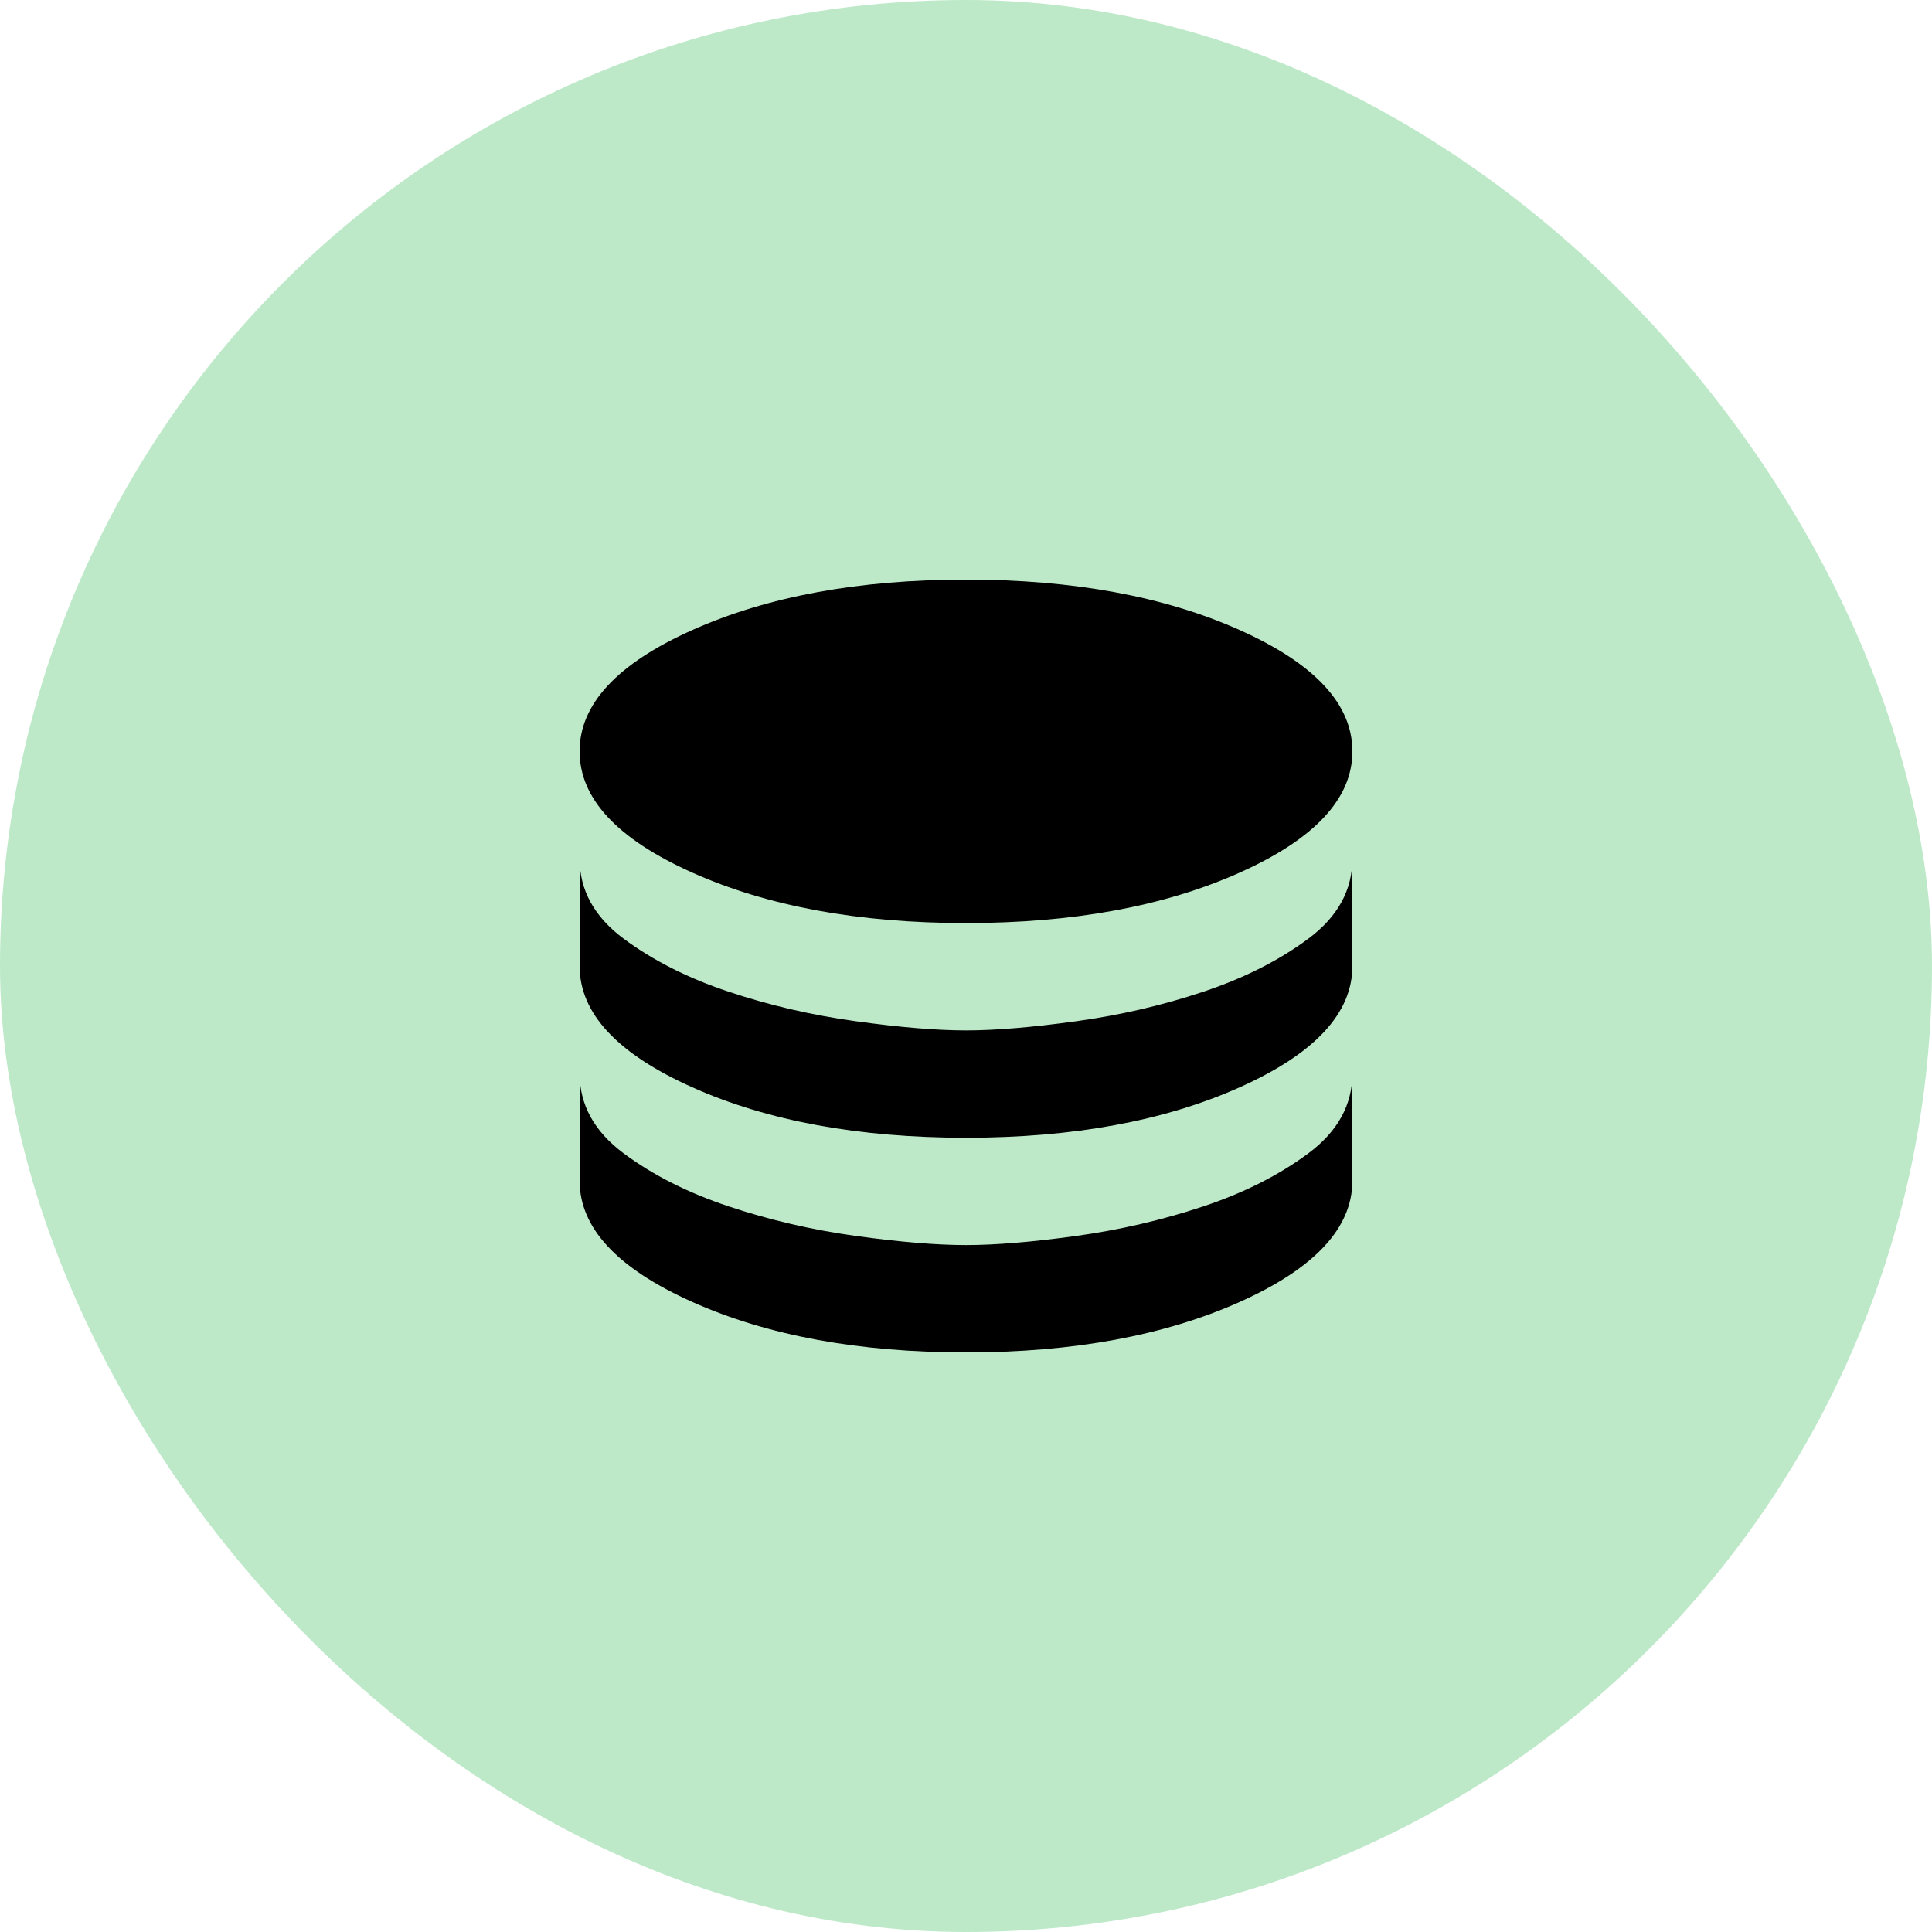
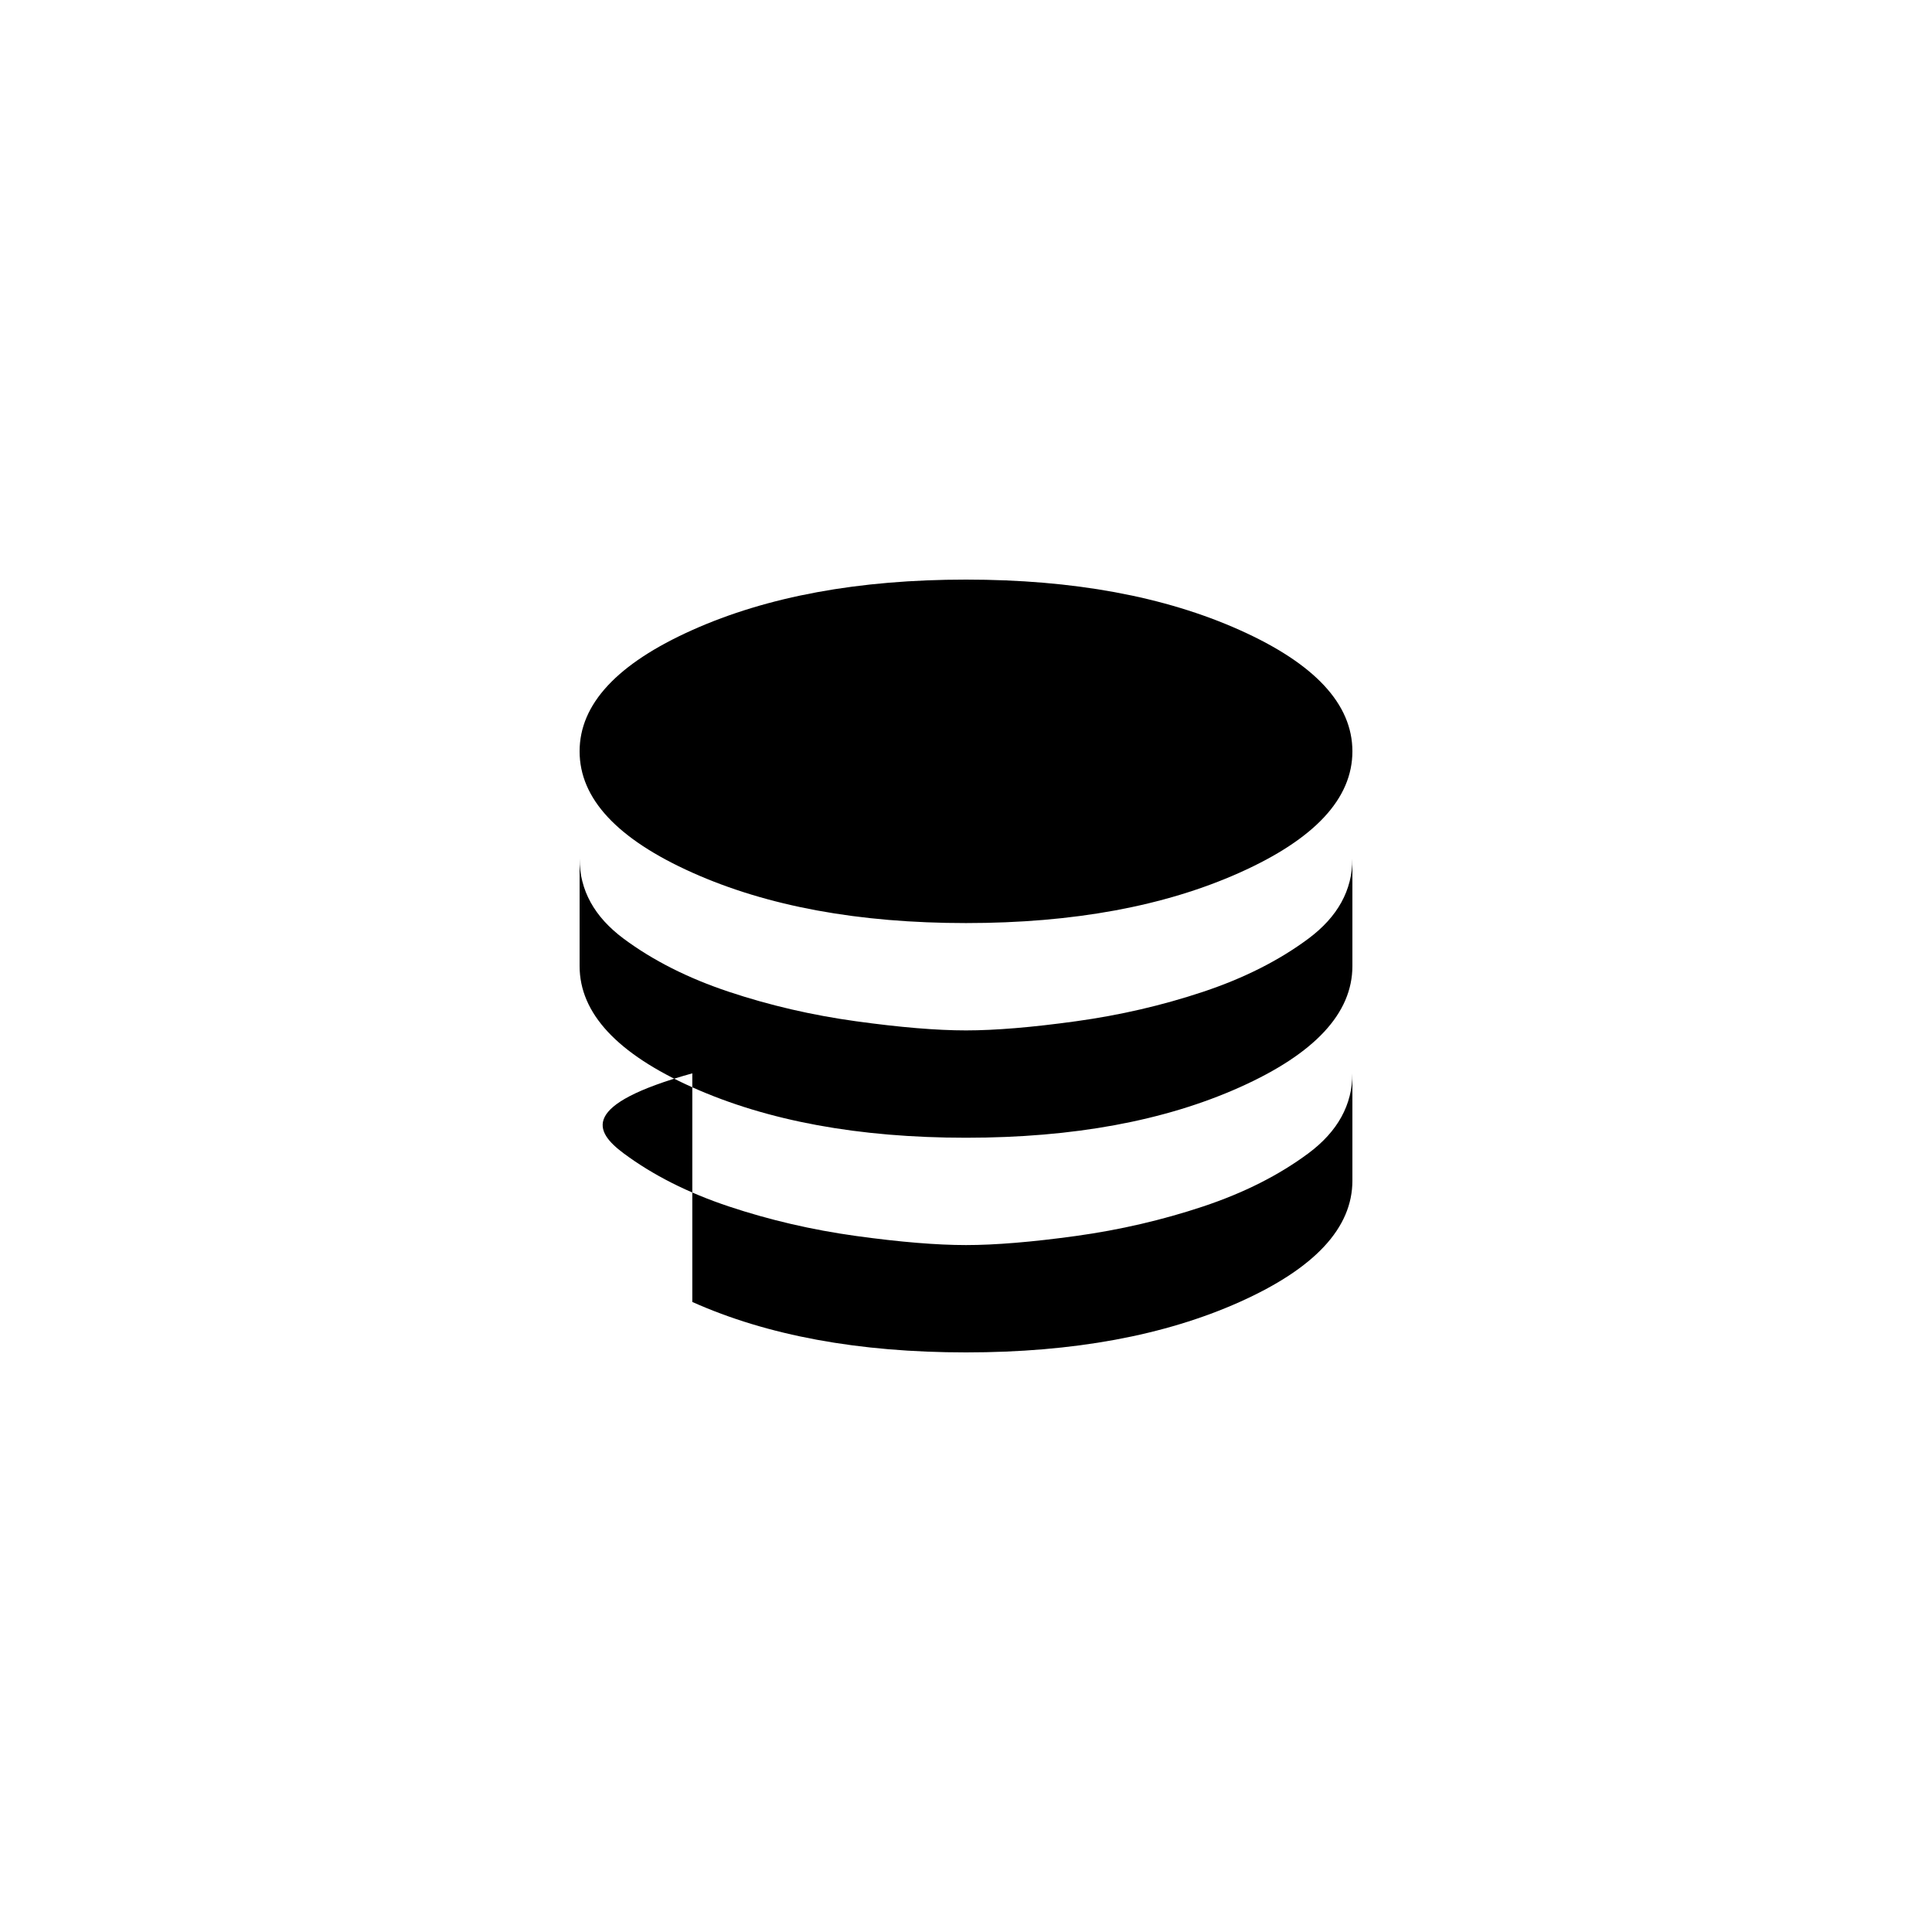
<svg xmlns="http://www.w3.org/2000/svg" width="200" height="200" viewBox="0 0 200 200" fill="none">
-   <rect width="200" height="200" rx="100" fill="#BDE9C9" />
-   <path d="M100 95.556C88.889 95.556 79.444 93.815 71.667 90.333C63.889 86.852 60 82.667 60 77.778C60 72.889 63.889 68.704 71.667 65.222C79.444 61.741 88.889 60 100 60C111.111 60 120.556 61.741 128.333 65.222C136.111 68.704 140 72.889 140 77.778C140 82.667 136.111 86.852 128.333 90.333C120.556 93.815 111.111 95.556 100 95.556ZM100 117.778C88.889 117.778 79.444 116.037 71.667 112.556C63.889 109.074 60 104.889 60 100V88.889C60 92.148 61.519 94.908 64.556 97.169C67.593 99.427 71.222 101.259 75.444 102.667C79.667 104.074 84.056 105.092 88.613 105.72C93.167 106.351 96.963 106.667 100 106.667C103.037 106.667 106.833 106.351 111.387 105.72C115.944 105.092 120.333 104.074 124.556 102.667C128.778 101.259 132.407 99.427 135.444 97.169C138.481 94.908 140 92.148 140 88.889V100C140 104.889 136.111 109.074 128.333 112.556C120.556 116.037 111.111 117.778 100 117.778ZM100 140C88.889 140 79.444 138.259 71.667 134.778C63.889 131.296 60 127.111 60 122.222V111.111C60 114.37 61.519 117.13 64.556 119.391C67.593 121.649 71.222 123.481 75.444 124.889C79.667 126.296 84.056 127.316 88.613 127.947C93.167 128.575 96.963 128.889 100 128.889C103.037 128.889 106.833 128.575 111.387 127.947C115.944 127.316 120.333 126.296 124.556 124.889C128.778 123.481 132.407 121.649 135.444 119.391C138.481 117.13 140 114.37 140 111.111V122.222C140 127.111 136.111 131.296 128.333 134.778C120.556 138.259 111.111 140 100 140Z" fill="black" />
+   <path d="M100 95.556C88.889 95.556 79.444 93.815 71.667 90.333C63.889 86.852 60 82.667 60 77.778C60 72.889 63.889 68.704 71.667 65.222C79.444 61.741 88.889 60 100 60C111.111 60 120.556 61.741 128.333 65.222C136.111 68.704 140 72.889 140 77.778C140 82.667 136.111 86.852 128.333 90.333C120.556 93.815 111.111 95.556 100 95.556ZM100 117.778C88.889 117.778 79.444 116.037 71.667 112.556C63.889 109.074 60 104.889 60 100V88.889C60 92.148 61.519 94.908 64.556 97.169C67.593 99.427 71.222 101.259 75.444 102.667C79.667 104.074 84.056 105.092 88.613 105.72C93.167 106.351 96.963 106.667 100 106.667C103.037 106.667 106.833 106.351 111.387 105.72C115.944 105.092 120.333 104.074 124.556 102.667C128.778 101.259 132.407 99.427 135.444 97.169C138.481 94.908 140 92.148 140 88.889V100C140 104.889 136.111 109.074 128.333 112.556C120.556 116.037 111.111 117.778 100 117.778ZM100 140C88.889 140 79.444 138.259 71.667 134.778V111.111C60 114.37 61.519 117.13 64.556 119.391C67.593 121.649 71.222 123.481 75.444 124.889C79.667 126.296 84.056 127.316 88.613 127.947C93.167 128.575 96.963 128.889 100 128.889C103.037 128.889 106.833 128.575 111.387 127.947C115.944 127.316 120.333 126.296 124.556 124.889C128.778 123.481 132.407 121.649 135.444 119.391C138.481 117.13 140 114.37 140 111.111V122.222C140 127.111 136.111 131.296 128.333 134.778C120.556 138.259 111.111 140 100 140Z" fill="black" />
</svg>